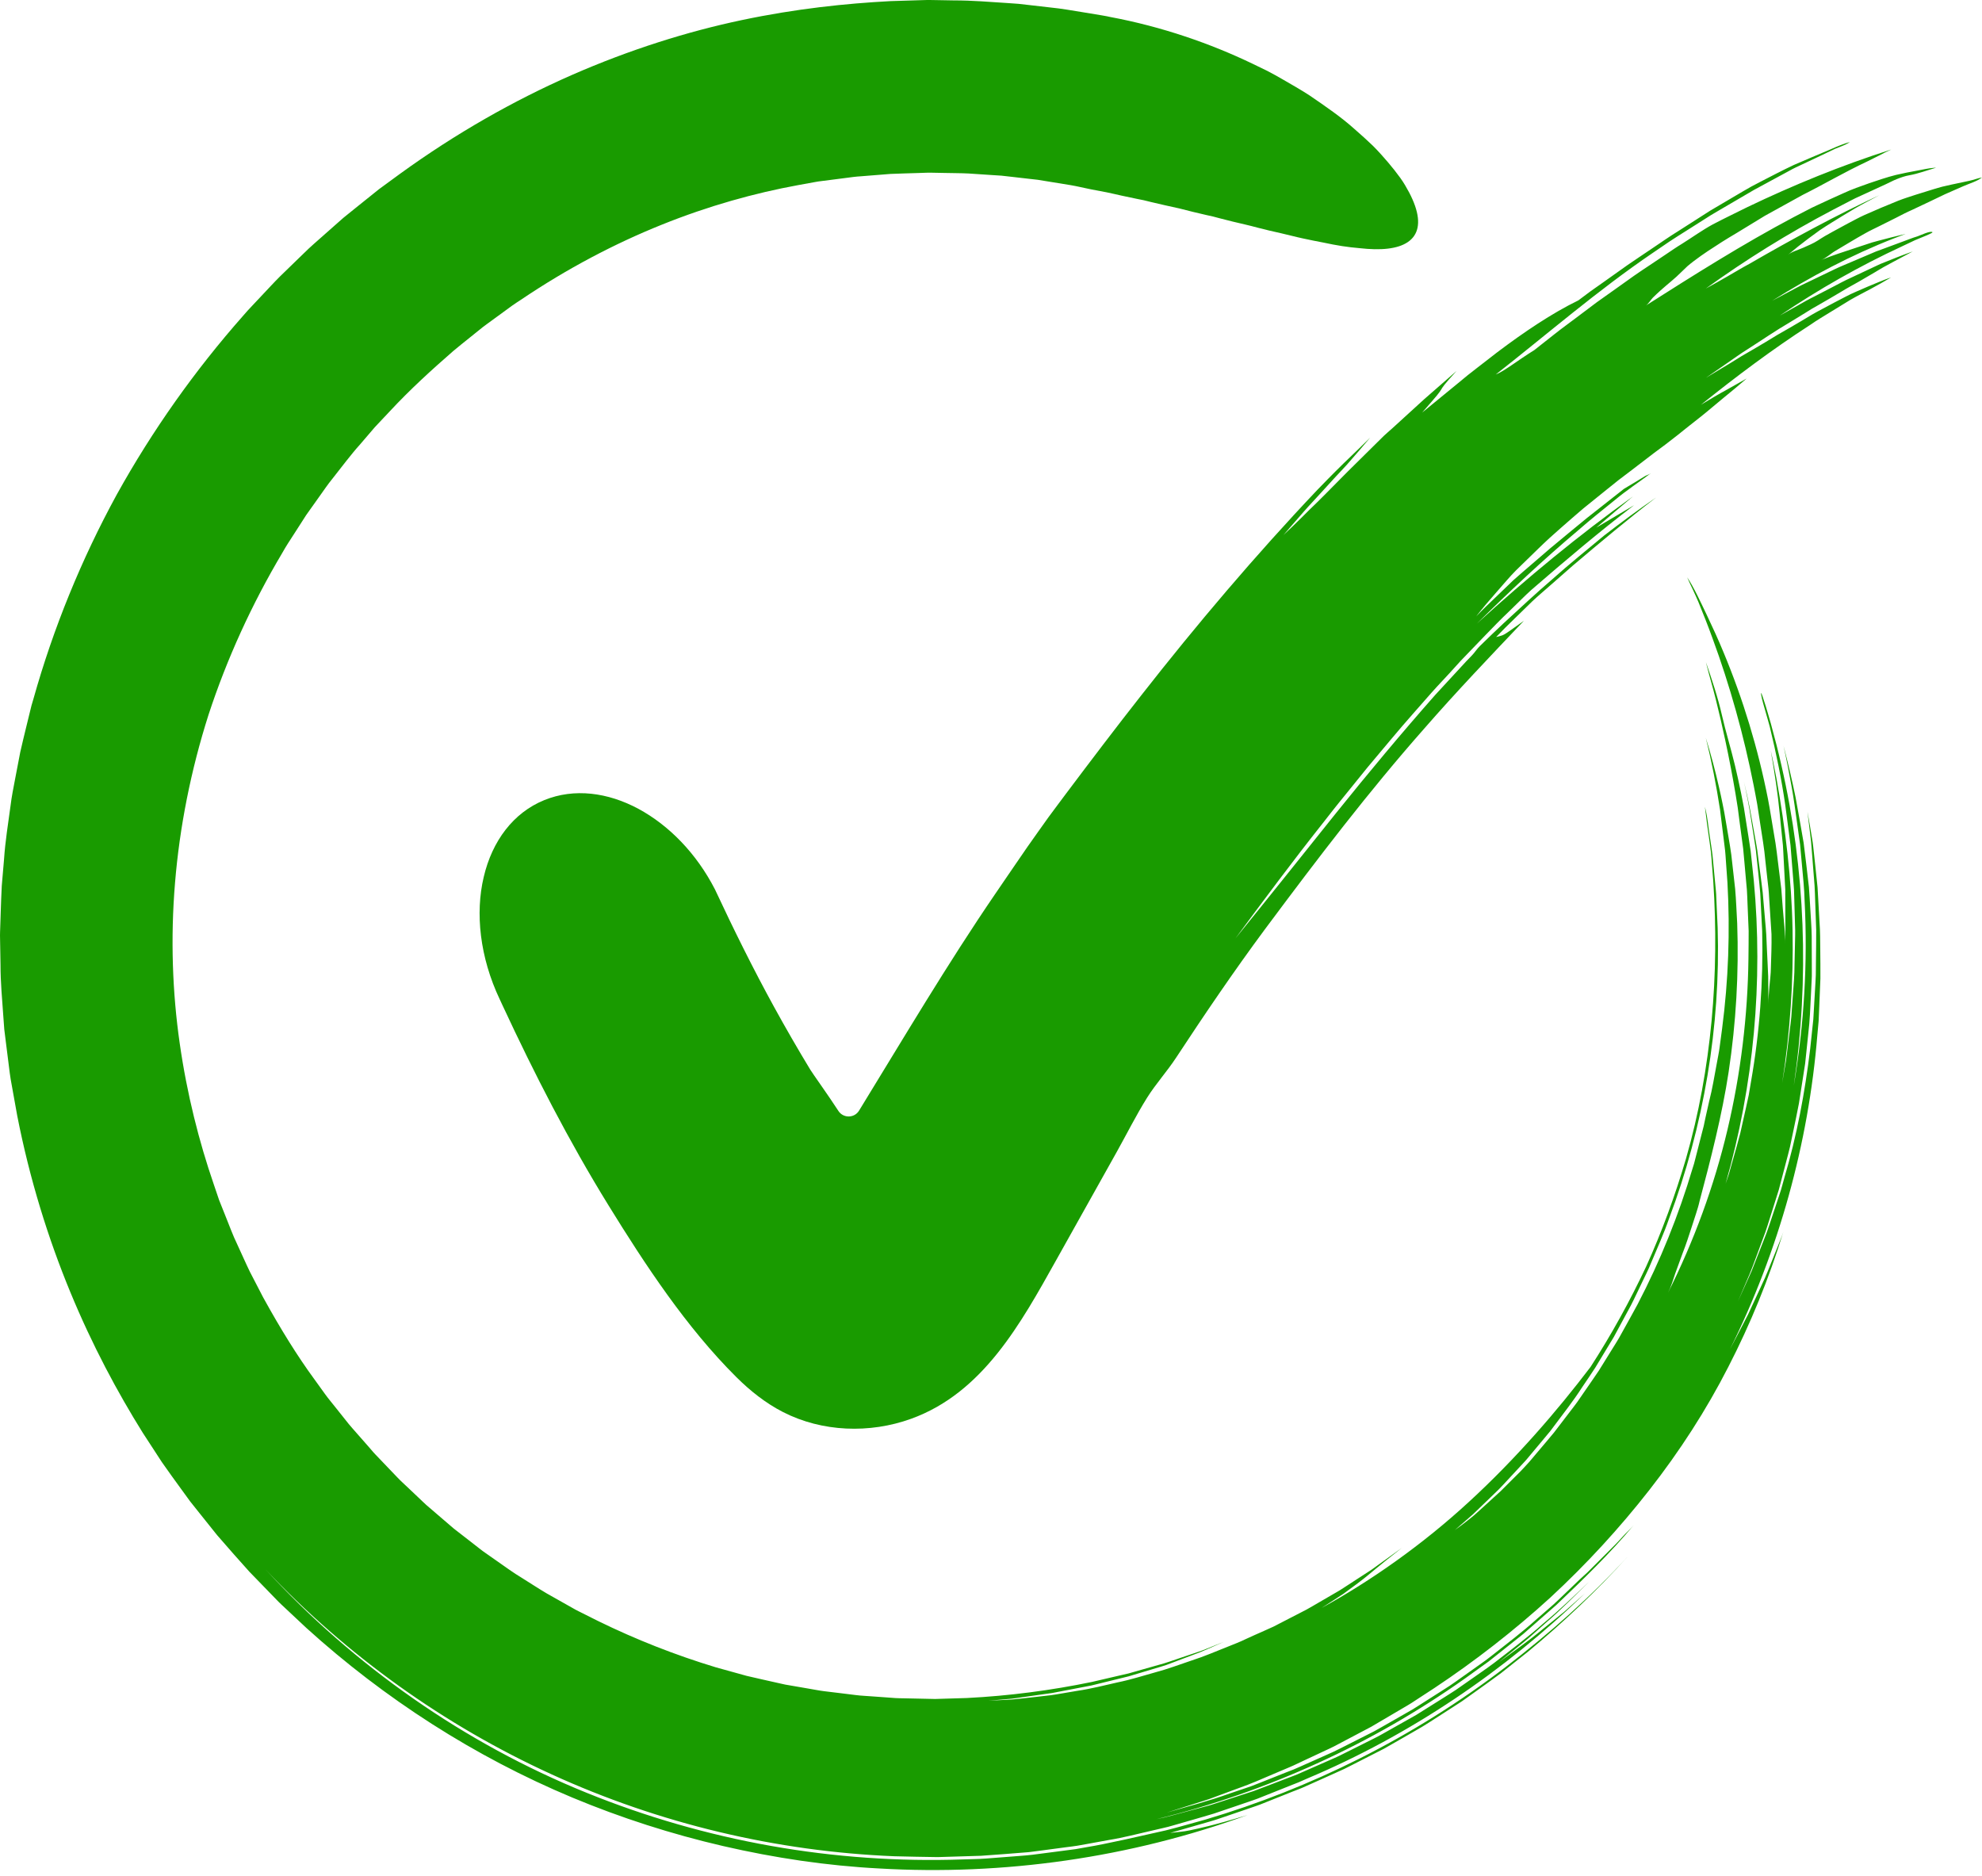
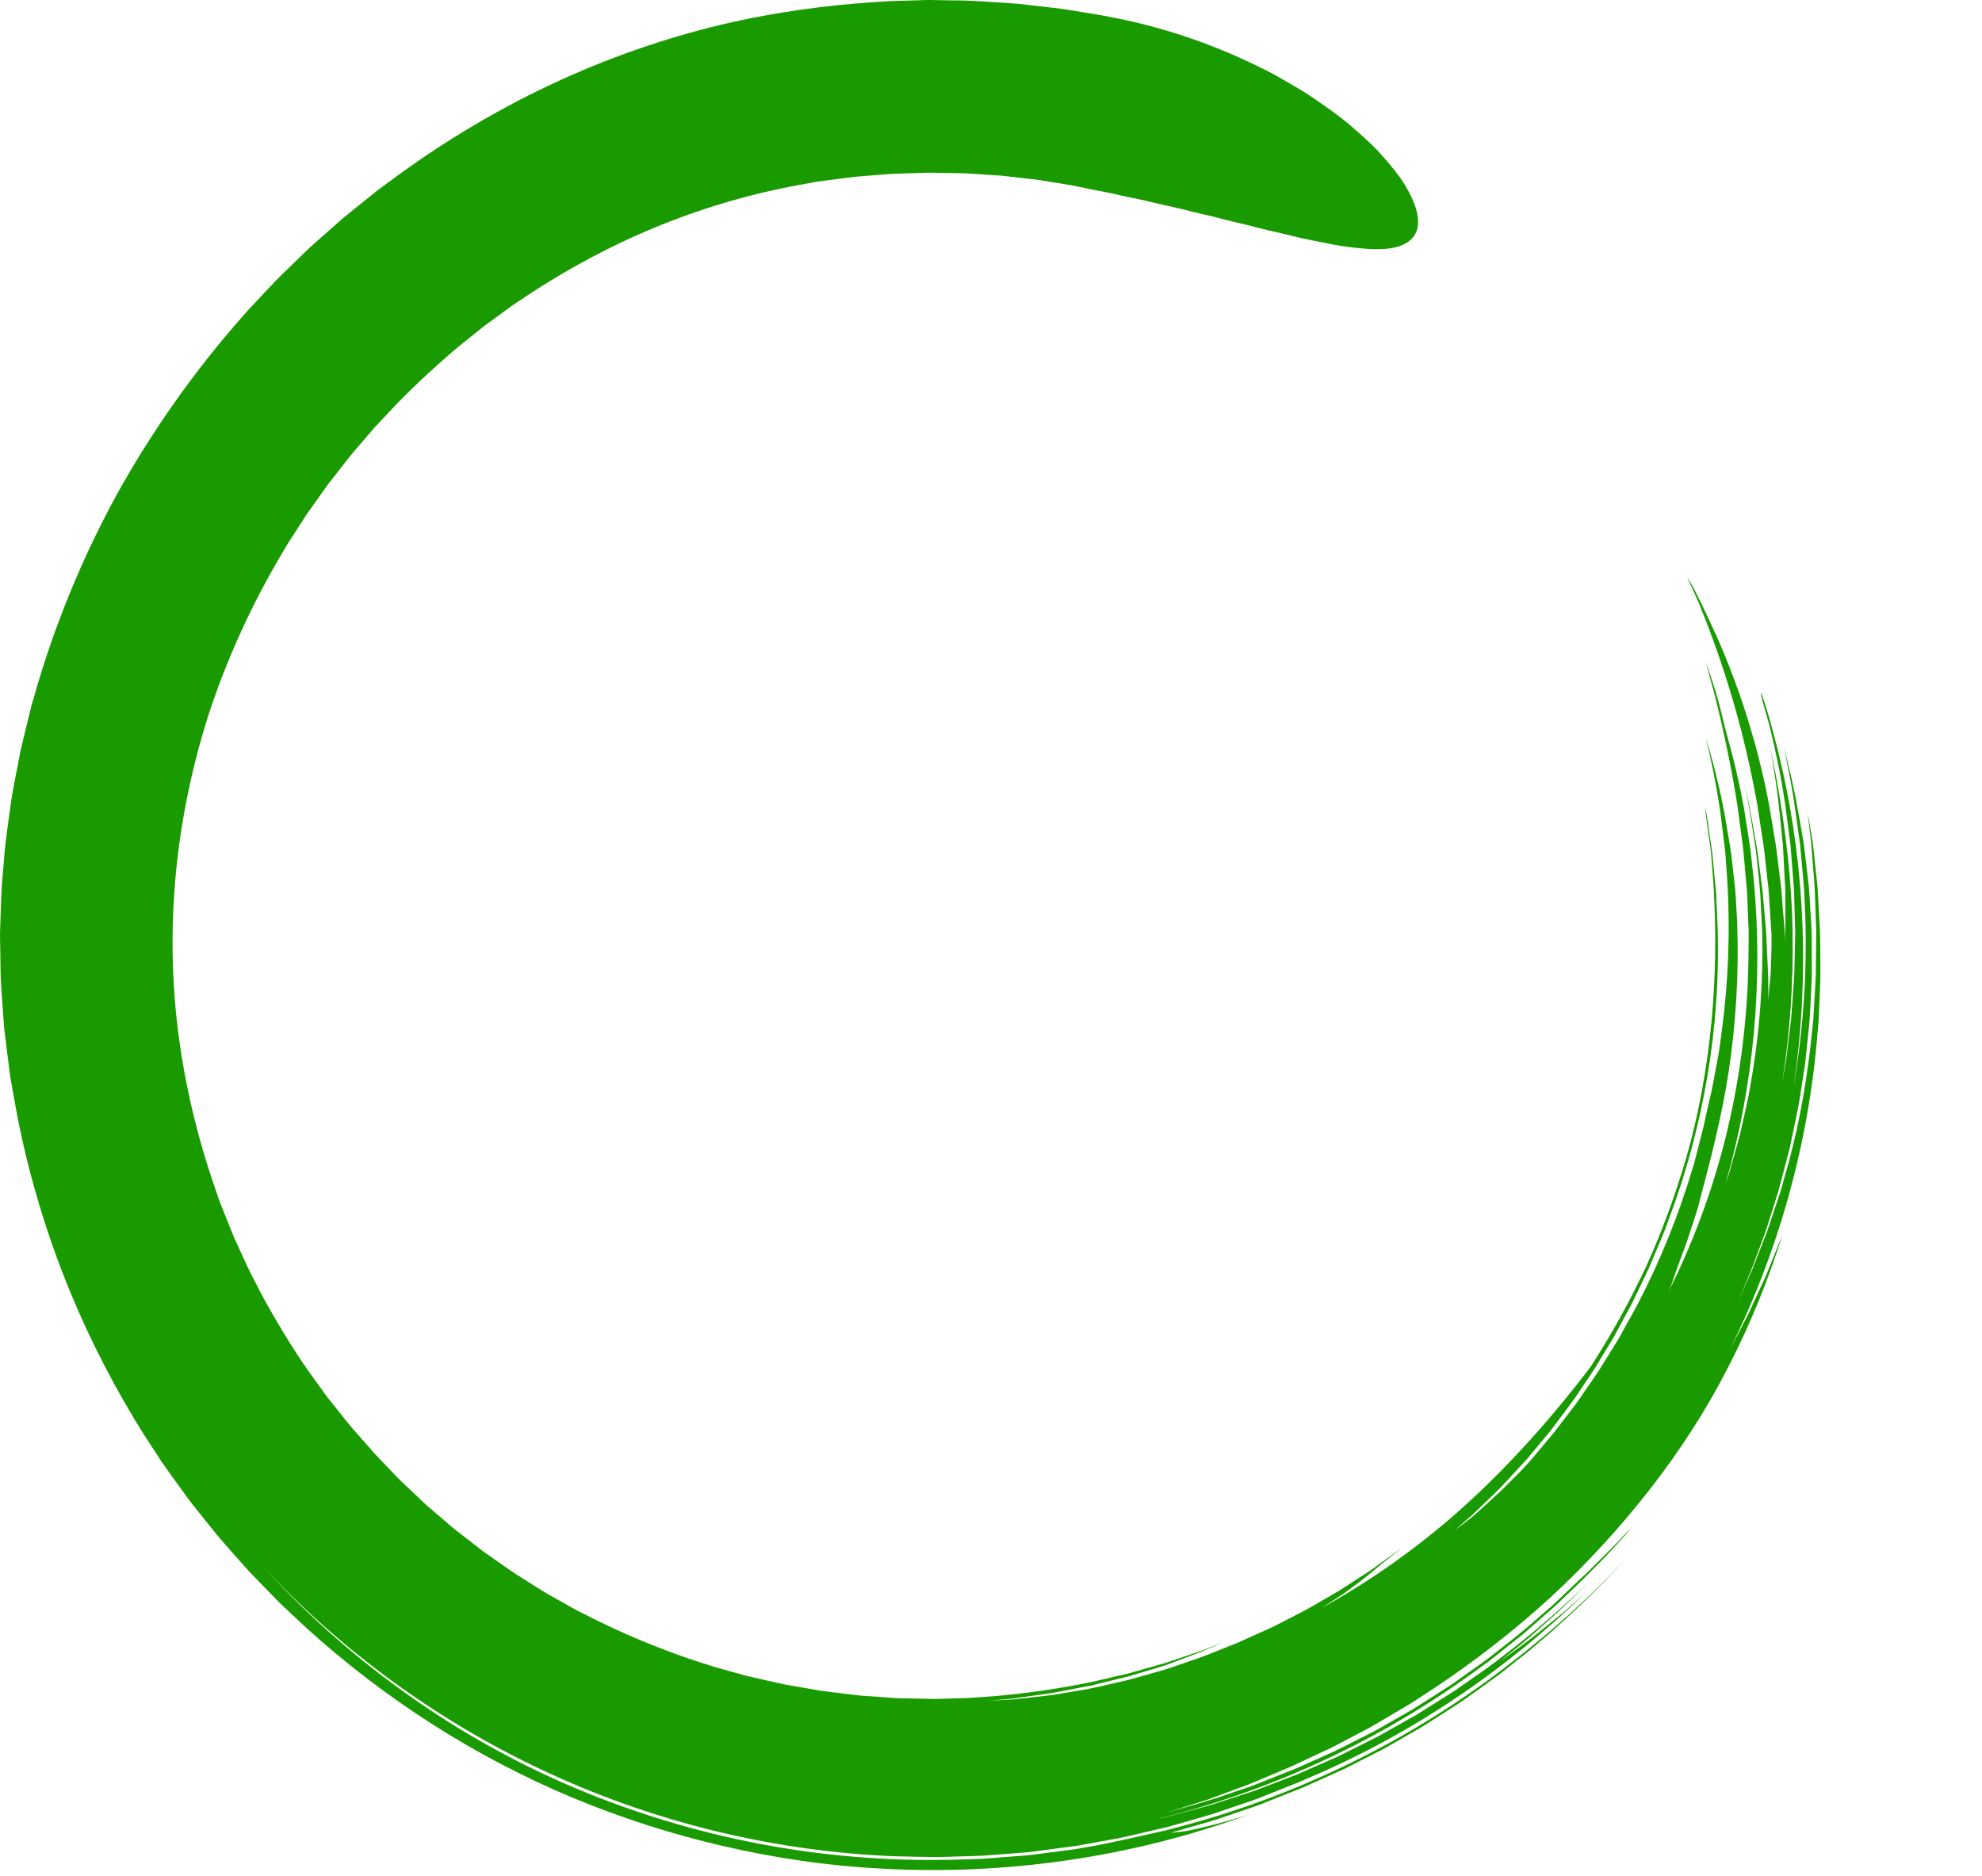
<svg xmlns="http://www.w3.org/2000/svg" height="501.6" preserveAspectRatio="xMidYMid meet" version="1.0" viewBox="-0.0 -0.0 530.0 501.6" width="530.0" zoomAndPan="magnify">
  <g fill="#199b00" id="change1_1">
    <path d="M 454.156 160.938 C 455.457 164.102 456.711 167.281 457.879 170.496 C 460.242 176.91 462.344 183.426 464.184 190.012 C 466.039 196.598 467.605 203.262 468.938 209.969 C 469.289 211.645 469.566 213.328 469.887 215.012 L 470.668 220.078 C 471.172 223.457 471.789 226.828 472.078 230.23 L 472.617 235.109 L 472.895 237.551 C 472.996 238.363 473.012 239.18 473.074 239.996 C 473.285 243.262 473.496 246.527 473.711 249.785 C 473.77 252.781 473.633 255.836 473.543 258.863 C 473.535 260.277 473.32 261.992 473.16 263.691 C 473.004 265.395 472.879 267.082 472.902 268.449 C 472.879 266.012 472.852 263.551 472.824 261.074 C 472.746 258.602 472.578 256.113 472.477 253.621 C 472.422 252.375 472.367 251.129 472.312 249.879 C 472.258 248.629 472.102 247.379 472.004 246.125 C 471.789 243.629 471.574 241.121 471.359 238.609 C 471.074 236.109 470.707 233.609 470.395 231.113 L 469.91 227.371 C 469.734 226.129 469.477 224.895 469.266 223.66 C 468.824 221.191 468.387 218.73 467.945 216.273 C 467.461 213.832 466.926 211.406 466.352 209.008 C 467.062 212.277 467.727 215.562 468.215 218.879 L 469.004 223.852 C 469.266 225.512 469.551 227.168 469.691 228.84 C 470.023 232.184 470.43 235.527 470.703 238.883 L 471.219 248.98 C 471.539 262.465 470.555 276.02 468.207 289.344 L 467.625 292.797 C 467.395 293.941 467.129 295.078 466.879 296.219 L 465.344 303.055 C 464.77 305.316 464.098 307.559 463.473 309.809 L 462.52 313.176 C 462.223 314.305 461.789 315.395 461.43 316.504 C 468.996 290.109 471.504 262.457 468.973 235.402 L 468.145 227.605 C 467.785 225.016 467.34 222.438 466.941 219.855 L 466.336 215.988 L 465.594 212.145 L 464.781 208.316 L 463.906 204.508 C 462.859 200.133 461.445 195.578 460.465 191.25 C 459.406 186.559 457.758 181.645 456.18 177.055 L 456.395 177.918 C 457.094 180.766 458.102 184.059 458.789 186.895 C 459.715 190.551 460.555 194.234 461.348 197.938 C 462.371 202.715 463.297 207.52 464.105 212.352 L 464.688 215.98 L 465.16 219.625 L 466.137 226.914 C 466.383 229.352 466.566 231.797 466.797 234.238 L 467.129 237.898 C 467.223 239.121 467.234 240.348 467.297 241.57 C 467.398 244.02 467.5 246.469 467.602 248.914 C 467.617 251.359 467.562 253.809 467.547 256.254 C 467.355 271.613 465.496 287.039 461.926 302.105 C 458.359 317.172 452.969 331.828 446.031 345.668 C 446.777 344.211 447.48 342.008 447.984 340.453 C 448.625 338.633 449.293 336.812 449.973 334.996 C 450.863 332.754 451.605 330.402 452.371 328.078 C 452.746 326.914 453.125 325.75 453.496 324.598 C 453.863 323.445 454.23 322.301 454.48 321.137 C 457.391 310.242 460.52 298.039 462.246 286.625 C 464.238 273.477 465 260.172 464.539 246.926 C 464.363 243.824 464.258 240.738 463.992 237.676 C 463.648 234.617 463.305 231.574 462.961 228.527 C 462.543 225.496 461.961 222.484 461.469 219.461 C 461.219 217.949 460.969 216.438 460.637 214.938 C 460.34 213.434 460.008 211.93 459.664 210.43 C 458.652 205.977 457.48 201.578 456.137 197.262 C 457.711 203.609 458.961 210.031 459.949 216.492 L 461.156 226.219 C 461.395 227.836 461.457 229.469 461.582 231.098 L 461.93 235.98 C 462.66 249.012 462.191 262.09 460.504 275.016 L 459.855 279.871 C 459.766 280.684 459.609 281.484 459.461 282.289 L 459.012 284.695 C 458.402 287.906 457.902 291.133 457.074 294.297 C 456.723 295.781 456.391 297.277 456.066 298.781 L 455.59 301.047 L 455.012 303.289 L 453.863 307.789 L 453.285 310.035 L 452.996 311.152 L 452.648 312.254 C 448.91 324.848 443.98 337.109 437.879 348.781 C 436.812 350.789 435.684 352.762 434.59 354.754 L 432.938 357.734 C 432.375 358.723 431.75 359.672 431.156 360.641 L 427.562 366.438 C 426.305 368.332 424.984 370.188 423.703 372.062 L 421.766 374.871 C 421.105 375.797 420.391 376.684 419.707 377.59 L 415.562 383.008 C 414.121 384.77 412.633 386.484 411.168 388.23 L 408.969 390.836 C 408.219 391.688 407.422 392.504 406.652 393.34 C 404.766 395.223 402.98 397.004 401.32 398.664 C 399.582 400.246 397.973 401.719 396.496 403.062 C 395.758 403.73 395.051 404.367 394.383 404.969 C 393.711 405.57 393.02 406.078 392.395 406.582 C 391.133 407.57 390.016 408.414 389.051 409.086 L 393.879 404.891 L 398.484 400.445 L 400.785 398.219 C 401.543 397.469 402.25 396.664 402.98 395.891 L 407.34 391.195 C 408.086 390.43 408.742 389.586 409.434 388.77 L 411.488 386.312 L 413.539 383.855 L 414.562 382.625 L 415.523 381.344 C 418.066 377.914 420.727 374.574 423.031 370.98 C 424.215 369.211 425.438 367.465 426.586 365.672 L 429.891 360.203 L 431.543 357.477 L 433.059 354.672 L 436.09 349.07 C 437.066 347.188 437.938 345.25 438.871 343.348 C 439.77 341.43 440.766 339.559 441.543 337.59 C 443.176 333.684 444.926 329.84 446.305 325.852 C 455.617 301.133 460.109 274.371 459.312 248.043 C 459.203 245.645 459.094 243.238 458.984 240.836 L 458.91 239.031 C 458.879 238.43 458.805 237.832 458.754 237.234 L 458.41 233.641 L 457.922 228.504 C 457.703 226.797 457.422 225.098 457.176 223.395 C 456.824 221.176 456.609 218.559 456.07 216.422 C 456.016 216.184 455.953 215.926 455.902 215.715 C 456.094 217.258 456.285 218.906 456.512 220.562 C 456.746 222.215 456.98 223.879 457.199 225.441 L 457.531 227.949 C 457.621 228.789 457.664 229.633 457.738 230.473 L 458.133 235.52 C 458.953 247.992 458.855 260.512 457.688 272.961 C 456.504 285.398 454.305 297.785 450.828 309.852 C 447.949 319.629 444.438 329.262 440.207 338.602 C 435.859 347.883 430.883 356.875 425.32 365.488 C 416.406 377.227 405.32 390.074 392.848 401.516 C 380.406 412.996 366.418 422.789 353.41 429.918 C 355.844 428.344 357.781 427.121 359.297 426.098 C 360.773 425.012 361.883 424.195 362.734 423.57 C 364.43 422.309 365.086 421.77 365.637 421.309 C 366.176 420.828 366.664 420.504 367.879 419.457 C 369.105 418.434 371.129 416.793 374.844 413.871 C 374.184 414.348 371.859 416.02 368.699 418.297 C 367.898 418.855 367.09 419.508 366.164 420.086 C 365.254 420.676 364.301 421.293 363.316 421.93 C 362.336 422.566 361.328 423.223 360.309 423.887 C 359.285 424.547 358.262 425.242 357.176 425.84 C 355.039 427.082 352.895 428.328 350.859 429.512 C 349.855 430.129 348.828 430.645 347.848 431.145 C 346.871 431.648 345.934 432.133 345.051 432.586 C 343.289 433.496 341.746 434.289 340.539 434.914 C 339.305 435.473 338.406 435.875 337.973 436.07 C 336.355 436.789 334.559 437.574 333.07 438.27 C 331.562 439.016 329.961 439.613 328.387 440.25 C 325.23 441.484 322.035 442.898 318.723 443.945 C 315.43 445.047 312.199 446.281 308.977 447.125 C 305.695 448.039 302.324 449.121 298.824 449.832 C 295.348 450.613 291.754 451.547 288.055 452.086 C 286.211 452.398 284.336 452.719 282.434 453.039 C 281.48 453.227 280.512 453.309 279.535 453.422 C 278.559 453.531 277.574 453.645 276.586 453.758 C 274.602 453.969 272.59 454.223 270.543 454.406 C 268.492 454.516 266.41 454.621 264.297 454.73 C 265.746 454.605 267.156 454.48 268.523 454.359 C 269.211 454.301 269.883 454.238 270.547 454.184 C 271.211 454.121 271.859 454.004 272.5 453.918 C 275.062 453.555 277.465 453.211 279.711 452.891 C 280.27 452.812 280.824 452.734 281.375 452.66 C 281.922 452.555 282.461 452.449 282.992 452.348 C 284.055 452.145 285.094 451.945 286.109 451.754 C 288.137 451.363 290.059 450.996 291.871 450.648 C 295.457 449.77 298.719 448.969 301.812 448.207 C 304.859 447.297 307.742 446.434 310.621 445.57 C 311.051 445.438 311.465 445.305 311.867 445.176 C 312.262 445.027 312.645 444.883 313.02 444.742 C 313.766 444.461 314.477 444.191 315.156 443.934 C 316.52 443.418 317.777 442.945 319.035 442.469 C 321.57 441.586 323.992 440.398 327.27 438.977 C 326.566 439.258 325.594 439.648 324.414 440.121 C 323.824 440.359 323.188 440.613 322.504 440.887 C 321.82 441.168 321.094 441.449 320.312 441.699 C 318.762 442.223 317.074 442.793 315.316 443.387 C 313.555 443.969 311.75 444.656 309.879 445.133 C 308.023 445.656 306.172 446.184 304.387 446.688 C 303.496 446.941 302.621 447.191 301.773 447.434 C 300.918 447.633 300.086 447.82 299.289 448.004 C 296.109 448.746 293.504 449.352 292.051 449.691 C 281.047 451.973 269.82 453.434 258.535 454.004 C 255.711 454.09 252.887 454.172 250.059 454.262 L 241.578 454.078 C 240.871 454.055 240.16 454.074 239.457 454.02 L 237.34 453.863 L 233.105 453.559 C 231.695 453.438 230.277 453.406 228.875 453.219 L 224.66 452.699 L 220.445 452.188 C 219.039 452.023 217.652 451.723 216.254 451.496 L 212.066 450.773 L 209.977 450.414 C 209.281 450.277 208.594 450.105 207.902 449.953 C 205.141 449.316 202.371 448.734 199.617 448.07 L 191.434 445.801 C 180.598 442.523 170.039 438.367 159.91 433.406 L 156.43 431.66 C 155.273 431.07 154.094 430.531 152.977 429.863 C 150.711 428.586 148.449 427.309 146.18 426.027 C 143.941 424.707 141.77 423.262 139.559 421.891 C 137.32 420.551 135.219 419.008 133.086 417.516 L 129.883 415.273 C 128.801 414.551 127.816 413.695 126.773 412.914 L 123.691 410.52 L 122.152 409.324 L 121.383 408.73 L 120.641 408.094 C 118.672 406.398 116.699 404.711 114.73 403.02 C 113.723 402.203 112.828 401.262 111.875 400.387 L 109.059 397.719 C 108.156 396.848 107.203 396.02 106.34 395.105 L 103.73 392.379 C 102.863 391.469 101.992 390.562 101.129 389.656 C 100.699 389.199 100.25 388.762 99.836 388.289 L 98.613 386.867 C 98.41 386.637 96.906 384.926 94.273 381.93 C 93.594 381.195 92.918 380.32 92.168 379.375 C 91.414 378.43 90.598 377.402 89.719 376.301 C 88.852 375.188 87.859 374.043 86.918 372.738 C 85.98 371.438 84.984 370.059 83.938 368.602 C 79.695 362.816 75.094 355.484 70.348 346.848 C 69.215 344.656 68.043 342.402 66.844 340.082 C 65.699 337.73 64.633 335.266 63.469 332.77 C 62.258 330.293 61.312 327.629 60.223 324.953 C 59.688 323.613 59.145 322.258 58.598 320.887 C 58.125 319.488 57.645 318.074 57.16 316.648 C 53.234 305.266 49.996 292.547 48.051 278.922 C 46.109 265.387 45.57 250.926 46.801 236.078 C 48.02 221.238 51 206.031 55.77 191.082 C 60.656 176.172 67.32 161.555 75.492 147.82 C 76.457 146.066 77.578 144.41 78.656 142.73 L 81.895 137.688 L 85.363 132.809 C 86.531 131.191 87.629 129.527 88.895 127.988 C 91.375 124.871 93.723 121.664 96.375 118.719 C 97.664 117.215 98.953 115.711 100.234 114.215 C 101.59 112.777 102.938 111.344 104.285 109.914 C 109.641 104.152 115.41 98.902 121.203 93.852 C 122.664 92.602 124.188 91.438 125.664 90.23 L 127.891 88.441 C 128.633 87.848 129.355 87.23 130.137 86.691 C 131.664 85.578 133.191 84.465 134.707 83.359 C 135.465 82.805 136.223 82.254 136.977 81.699 C 137.734 81.148 138.531 80.664 139.305 80.145 C 151.645 71.812 164.41 65.121 176.973 60.074 C 189.535 55.016 201.879 51.605 213.422 49.496 C 214.863 49.234 216.293 48.973 217.707 48.715 C 218.406 48.57 219.121 48.477 219.84 48.391 C 220.551 48.301 221.262 48.211 221.965 48.121 C 223.375 47.938 224.77 47.762 226.145 47.582 C 227.523 47.398 228.879 47.207 230.23 47.133 C 232.926 46.918 235.555 46.711 238.105 46.504 C 240.664 46.383 243.148 46.348 245.555 46.258 C 246.758 46.234 247.941 46.145 249.105 46.176 C 250.27 46.195 251.414 46.219 252.539 46.242 C 254.785 46.301 256.957 46.277 259.035 46.391 C 261.109 46.527 263.102 46.66 265.008 46.789 C 265.961 46.848 266.891 46.91 267.797 46.969 C 268.699 47.055 269.578 47.172 270.438 47.266 C 272.152 47.461 273.773 47.648 275.301 47.824 C 276.066 47.91 276.805 47.992 277.52 48.074 C 278.23 48.188 278.918 48.301 279.578 48.41 C 282.227 48.84 284.477 49.207 286.301 49.504 C 288.121 49.816 289.496 50.168 290.434 50.348 C 291.367 50.547 291.852 50.648 291.852 50.648 C 293.219 50.906 294.582 51.164 295.934 51.422 C 297.281 51.688 298.605 52.027 299.934 52.309 C 301.262 52.59 302.582 52.867 303.891 53.145 C 304.547 53.277 305.199 53.41 305.852 53.539 C 306.496 53.699 307.137 53.855 307.777 54.012 C 310.332 54.637 312.871 55.18 315.359 55.73 C 317.812 56.371 320.238 56.961 322.629 57.504 C 323.23 57.637 323.824 57.77 324.414 57.902 C 325 58.059 325.578 58.211 326.152 58.363 C 327.312 58.66 328.461 58.949 329.59 59.234 C 331.859 59.789 334.105 60.262 336.227 60.855 C 338.367 61.41 340.465 61.906 342.512 62.352 C 344.555 62.809 346.477 63.344 348.383 63.746 C 350.273 64.18 352.137 64.504 353.887 64.859 C 355.621 65.234 357.297 65.551 358.902 65.801 C 360.512 66.047 362.051 66.23 363.512 66.348 C 364.949 66.5 366.289 66.613 367.562 66.633 C 372.633 66.73 376.367 65.641 378.129 63.09 C 379.938 60.465 379.461 56.52 376.836 51.496 C 376.168 50.254 375.406 48.887 374.449 47.566 C 373.492 46.242 372.406 44.859 371.188 43.426 C 369.969 42 368.637 40.488 367.145 38.996 C 365.633 37.543 363.992 36.051 362.23 34.527 C 358.754 31.387 354.582 28.52 350.059 25.434 C 347.766 23.953 345.316 22.559 342.789 21.105 C 341.52 20.395 340.242 19.637 338.906 18.965 C 337.559 18.312 336.195 17.652 334.812 16.98 C 323.73 11.676 310.824 7.141 296.812 4.527 L 296.59 4.48 C 296.41 4.402 293.852 3.961 289.203 3.211 C 286.875 2.852 284.043 2.305 280.684 1.977 C 279.008 1.785 277.211 1.578 275.297 1.359 C 274.336 1.25 273.352 1.141 272.336 1.023 C 271.316 0.93 270.266 0.879 269.191 0.801 C 264.883 0.531 260.121 0.105 254.934 0.109 C 253.637 0.086 252.312 0.062 250.965 0.039 C 249.617 0.031 248.242 -0.039 246.844 0.031 C 244.051 0.117 241.156 0.207 238.164 0.297 C 226.199 0.93 212.867 2.309 198.289 5.387 C 183.781 8.449 168.398 13.27 152.898 20.059 C 137.406 26.859 121.836 35.691 106.945 46.488 C 105.09 47.844 103.227 49.211 101.355 50.578 C 99.551 52.023 97.734 53.48 95.914 54.941 C 95.004 55.672 94.094 56.406 93.184 57.141 L 91.816 58.246 L 90.496 59.41 C 88.734 60.969 86.969 62.527 85.195 64.094 C 84.316 64.887 83.41 65.652 82.551 66.465 L 79.988 68.941 C 78.281 70.598 76.57 72.262 74.855 73.926 C 73.16 75.613 71.555 77.395 69.895 79.133 L 67.422 81.766 C 66.598 82.641 65.77 83.516 64.996 84.445 C 52.207 98.914 40.77 115.02 31.207 132.262 C 21.754 149.57 14.227 168.012 8.938 186.879 L 8.418 188.641 L 7.98 190.422 L 7.109 193.984 C 6.543 196.363 5.938 198.727 5.414 201.102 C 4.953 203.492 4.496 205.883 4.043 208.262 C 3.59 210.645 3.109 213.016 2.82 215.418 C 2.176 220.203 1.398 224.949 1.082 229.723 C 0.875 232.105 0.672 234.477 0.473 236.844 C 0.332 239.215 0.285 241.582 0.191 243.941 C 0.152 245.121 0.113 246.297 0.074 247.473 C 0.047 248.645 -0.031 249.816 0.016 250.988 C 0.055 253.332 0.098 255.664 0.137 257.988 C 0.129 262.637 0.582 267.23 0.891 271.781 C 0.973 272.922 1.055 274.059 1.141 275.188 C 1.281 276.316 1.418 277.441 1.559 278.562 C 1.84 280.805 2.121 283.035 2.402 285.254 C 2.555 286.355 2.66 287.477 2.855 288.562 C 3.051 289.648 3.242 290.73 3.438 291.812 C 3.824 293.977 4.211 296.121 4.598 298.258 C 7.93 315.305 12.895 331.176 18.773 345.406 C 24.645 359.648 31.414 372.254 38.195 383.117 C 39.945 385.801 41.645 388.41 43.289 390.938 C 45.004 393.422 46.746 395.77 48.395 398.062 C 49.223 399.203 50.039 400.324 50.84 401.426 C 51.688 402.488 52.52 403.535 53.336 404.559 C 54.973 406.605 56.543 408.566 58.047 410.445 C 61.199 414.074 64.086 417.367 66.707 420.258 C 69.426 423.062 71.812 425.523 73.848 427.621 C 74.848 428.688 75.859 429.559 76.723 430.395 C 77.598 431.215 78.379 431.945 79.059 432.586 C 80.422 433.859 81.383 434.762 81.922 435.266 C 102.762 454.156 126.898 469.699 153.023 480.613 C 166.086 486.062 179.605 490.402 193.363 493.586 C 207.121 496.762 221.121 498.855 235.152 499.582 C 268.371 501.512 302.18 496.73 333.59 485.293 C 324.062 488.215 320.262 488.918 318.215 489.371 C 316.16 489.789 315.789 489.723 312.902 490.078 C 315.809 489.242 318.664 488.422 321.48 487.613 C 322.883 487.191 324.297 486.84 325.664 486.363 C 327.035 485.898 328.395 485.434 329.75 484.973 C 331.105 484.512 332.449 484.051 333.789 483.594 C 335.121 483.117 336.473 482.715 337.766 482.168 C 340.371 481.129 342.953 480.098 345.523 479.07 C 346.578 478.641 347.809 478.23 349.066 477.637 C 350.336 477.07 351.691 476.465 353.094 475.84 C 354.492 475.211 355.938 474.559 357.379 473.91 C 358.098 473.586 358.824 473.273 359.531 472.934 C 360.23 472.582 360.922 472.23 361.602 471.887 C 364.398 470.461 367.215 469.023 370.031 467.59 C 372.785 466.039 375.523 464.445 378.258 462.875 C 380.949 461.391 383.492 459.652 386.094 458.004 L 389.977 455.496 L 390.945 454.867 L 391.887 454.199 L 393.77 452.855 C 396.27 451.051 398.805 449.285 401.277 447.434 L 408.539 441.672 C 418.059 433.781 427.086 425.27 435.352 416.082 C 425.344 427.004 414.312 436.754 402.613 445.715 C 390.352 455.098 377.219 463.32 363.441 470.246 C 350.258 476.871 336.488 482.312 322.371 486.496 C 318.824 487.469 315.289 488.508 311.727 489.398 L 300.965 491.812 C 298.238 492.355 295.691 492.961 292.93 493.469 L 287.617 494.41 L 282.27 495.109 C 280.23 495.375 278.18 495.641 276.121 495.906 C 274.062 496.156 271.977 496.258 269.898 496.441 C 267.816 496.602 265.734 496.762 263.656 496.922 C 261.578 497.082 259.492 497.074 257.422 497.16 C 240.387 497.75 223.133 496.559 206.191 493.551 C 189.246 490.551 172.617 485.742 156.789 479.312 C 124.211 466.109 94.691 445.406 70.973 419.582 C 92.613 442.578 118.781 461.312 147.535 474.426 C 176.277 487.57 207.605 495.043 239.141 496.312 C 243.004 496.387 246.867 496.512 250.727 496.539 L 262.305 496.188 C 266.914 495.879 270.367 495.59 273.824 495.316 C 274.258 495.281 274.688 495.246 275.121 495.211 C 275.555 495.156 275.988 495.102 276.426 495.043 C 277.305 494.93 278.199 494.812 279.129 494.691 C 280.988 494.441 282.992 494.176 285.281 493.871 C 286.234 493.742 287.191 493.648 288.141 493.484 L 290.977 492.977 L 296.652 491.941 C 300.453 491.332 304.18 490.328 307.93 489.484 C 309.055 489.223 310.039 488.992 310.953 488.781 C 311.867 488.574 312.711 488.371 313.539 488.117 C 315.203 487.641 316.871 487.16 319.094 486.52 C 321.312 485.871 322.426 485.566 324.641 484.891 C 326.711 484.188 327.742 483.84 329.816 483.137 C 331.5 482.562 333.227 481.973 334.961 481.379 C 335.836 481.094 336.688 480.758 337.535 480.41 C 338.387 480.07 339.23 479.734 340.07 479.398 C 341.75 478.73 343.398 478.07 344.984 477.438 C 345.777 477.125 346.555 476.816 347.312 476.52 C 348.059 476.188 348.781 475.871 349.48 475.562 C 377.031 463.969 402.301 446.883 423.812 426.035 L 418.293 430.93 C 416.398 432.5 414.473 434.027 412.562 435.574 C 408.801 438.727 404.762 441.527 400.816 444.426 L 407.145 439.32 C 408.219 438.484 409.227 437.586 410.238 436.68 L 413.277 433.98 C 417.402 430.457 421.188 426.57 425.07 422.793 C 420.988 426.633 416.984 430.539 412.66 434.098 C 408.48 437.816 403.992 441.164 399.582 444.59 C 397.352 446.27 395.023 447.824 392.746 449.438 L 389.312 451.836 C 388.152 452.609 386.961 453.336 385.781 454.09 L 378.691 458.535 L 371.398 462.645 C 370.176 463.312 368.988 464.043 367.734 464.656 L 363.996 466.531 L 360.258 468.398 C 359.008 469.012 357.777 469.668 356.492 470.207 L 348.844 473.566 L 346.934 474.406 C 346.293 474.68 345.637 474.91 344.988 475.164 L 341.09 476.652 L 337.191 478.137 L 335.238 478.875 L 333.258 479.52 L 325.328 482.098 C 324.664 482.305 324.012 482.535 323.344 482.723 L 321.332 483.266 L 317.312 484.355 C 314.629 485.055 311.973 485.863 309.246 486.395 C 338.703 479.172 366.855 466.383 391.684 448.828 L 398.07 444.234 L 404.23 439.344 L 407.309 436.891 L 410.27 434.301 L 416.188 429.109 C 423.398 422.246 430.516 415.371 436.875 407.77 C 435.992 408.797 434.832 409.852 433.895 410.879 C 432.727 412.211 431.457 413.457 430.207 414.715 L 426.379 418.535 L 424.465 420.441 C 423.812 421.062 423.133 421.656 422.469 422.266 L 416.812 427.688 C 415.887 428.605 414.891 429.453 413.906 430.312 L 410.949 432.883 C 407.07 436.387 402.891 439.535 398.793 442.77 C 397.781 443.594 396.711 444.34 395.645 445.094 L 392.453 447.359 C 390.312 448.848 388.238 450.43 386.012 451.789 C 383.816 453.188 381.621 454.59 379.43 455.984 C 378.879 456.332 378.34 456.691 377.781 457.023 L 376.09 457.992 L 372.711 459.926 C 371.555 460.582 370.395 461.246 369.227 461.91 C 368.641 462.238 368.059 462.586 367.465 462.898 L 365.656 463.816 C 363.238 465.039 360.809 466.27 358.379 467.496 C 357.246 468.094 356.062 468.617 354.875 469.141 C 353.688 469.672 352.496 470.203 351.297 470.738 C 350.098 471.27 348.895 471.805 347.684 472.344 C 347.074 472.605 346.477 472.883 345.859 473.137 L 344 473.855 C 341.547 474.832 339.074 475.812 336.562 476.812 C 335.938 477.059 335.305 477.305 334.672 477.551 C 334.027 477.77 333.379 477.992 332.73 478.215 C 331.434 478.652 330.121 479.102 328.797 479.547 C 323.535 481.457 317.902 482.93 311.977 484.641 C 315.328 483.574 318.684 482.508 321.965 481.465 L 323.191 481.07 C 323.59 480.922 323.988 480.773 324.391 480.629 C 325.188 480.332 325.977 480.039 326.758 479.75 C 328.324 479.172 329.859 478.605 331.359 478.051 C 334.426 476.992 337.449 475.625 340.406 474.375 C 341.887 473.75 343.344 473.133 344.758 472.531 C 346.176 471.949 347.5 471.254 348.797 470.668 C 350.297 469.969 351.801 469.266 353.309 468.559 C 354.809 467.84 356.344 467.184 357.801 466.371 C 360.754 464.812 363.711 463.254 366.664 461.695 C 369.539 460.004 372.414 458.312 375.273 456.633 C 375.984 456.207 376.711 455.805 377.406 455.359 L 379.477 454.004 C 380.855 453.105 382.23 452.207 383.602 451.312 C 394.445 444.102 404.867 436.004 414.57 427.148 C 424.215 418.23 433.098 408.551 441.039 398.395 C 449.207 387.941 456.266 377.016 462.156 365.488 C 468.078 353.984 473 341.973 476.895 329.32 C 476.504 330.535 476 331.691 475.543 332.855 C 475.074 334.016 474.609 335.172 474.141 336.34 C 473.184 338.664 472.305 341.066 471.117 343.52 C 469.977 345.984 468.77 348.598 467.438 351.473 C 466.008 354.289 464.391 357.336 462.609 360.742 C 475.676 334.426 483.598 305.73 485.969 276.785 L 486.312 273.012 L 486.477 269.223 L 486.785 261.652 C 486.816 259.129 486.762 256.605 486.75 254.086 C 486.723 251.562 486.742 249.043 486.547 246.531 C 486.406 244.07 486.27 241.594 486.129 239.109 L 486.023 237.246 L 485.832 235.387 L 485.441 231.668 C 485.309 230.434 485.176 229.195 485.043 227.961 C 484.895 226.73 484.805 225.496 484.574 224.281 C 484.176 221.844 483.762 219.426 483.328 217.043 L 484.281 224.922 C 484.523 227.559 484.691 230.199 484.91 232.84 L 485.227 236.797 C 485.324 238.117 485.328 239.445 485.387 240.77 L 485.664 248.711 C 485.688 251.359 485.617 254.012 485.602 256.66 L 485.562 260.637 C 485.527 261.961 485.418 263.281 485.352 264.605 L 484.891 272.543 C 484.609 275.18 484.332 277.812 484.055 280.445 C 482.648 292.121 480.484 303.711 477.133 314.965 C 476.723 316.371 476.395 317.805 475.906 319.191 L 474.52 323.367 C 473.57 326.145 472.727 328.961 471.602 331.676 C 470.523 334.406 469.449 337.145 468.375 339.879 C 467.168 342.559 465.961 345.238 464.75 347.922 L 467.863 340.629 C 468.879 338.184 469.734 335.68 470.672 333.207 L 472.051 329.488 C 472.496 328.242 472.859 326.973 473.27 325.715 L 475.652 318.152 L 477.664 310.492 C 477.992 309.215 478.348 307.945 478.648 306.664 L 479.461 302.793 C 479.984 300.211 480.566 297.645 481.039 295.059 C 481.445 292.461 481.852 289.863 482.258 287.27 C 482.406 286.293 482.559 285.328 482.703 284.383 C 482.805 283.43 482.906 282.492 483.004 281.566 C 483.195 279.723 483.383 277.941 483.559 276.215 C 483.98 272.766 484.07 269.52 484.234 266.473 C 484.309 264.953 484.383 263.48 484.449 262.051 C 484.496 261.336 484.508 260.633 484.496 259.938 C 484.496 259.242 484.496 258.559 484.492 257.887 C 484.48 255.195 484.473 252.664 484.461 250.262 C 484.422 247.871 484.227 245.609 484.117 243.438 C 483.98 241.262 483.871 239.176 483.711 237.148 C 483.242 233.098 482.809 229.258 482.305 225.344 C 481.629 221.484 480.949 217.473 480.148 213.18 C 479.277 208.898 478.219 204.352 476.93 199.414 C 477.703 202.922 478.391 206.504 479.039 210.07 C 479.703 213.637 480.148 217.211 480.641 220.676 C 480.883 222.414 481.121 224.137 481.359 225.844 C 481.516 227.559 481.672 229.258 481.824 230.941 C 482.113 234.305 482.496 237.602 482.562 240.852 C 483.414 257.324 482.434 273.945 479.664 290.289 C 483.875 261.73 482.758 232.535 476.379 204.699 C 475.535 200.938 474.562 197.207 473.547 193.496 C 473.395 192.988 472.805 190.863 472.203 188.902 C 471.586 186.949 471.004 185.156 470.941 185.285 C 470.812 185.629 471.32 187.562 471.914 189.578 C 472.469 191.605 473.121 193.711 473.266 194.383 C 474.949 201.312 476.398 208.309 477.41 215.371 L 478.793 225.984 L 479.641 236.656 C 479.73 237.543 479.746 238.438 479.77 239.328 L 479.848 242.004 L 480 247.355 C 480.09 249.137 480.016 250.922 479.98 252.703 L 479.863 258.059 C 479.863 260.699 479.613 263.332 479.438 265.969 L 479.148 269.918 L 479.008 271.895 C 478.961 272.555 478.855 273.207 478.785 273.863 L 477.824 281.73 C 477.738 282.383 477.672 283.039 477.574 283.691 L 477.234 285.645 L 476.562 289.551 C 478.699 276.023 479.602 262.344 479.344 248.699 C 479.09 235.051 477.438 221.484 475.027 208.086 C 474.801 206.852 474.559 205.621 474.297 204.391 C 474.043 203.16 473.801 201.93 473.516 200.707 C 474.59 206.895 475.414 212.383 475.883 217.344 C 476.133 219.816 476.371 222.152 476.594 224.363 C 476.652 224.918 476.707 225.465 476.762 226 C 476.812 226.539 476.824 227.074 476.855 227.598 C 476.91 228.648 476.965 229.672 477.016 230.672 C 477.121 232.676 477.223 234.594 477.32 236.461 C 477.344 236.926 477.367 237.391 477.395 237.848 C 477.395 238.309 477.395 238.77 477.395 239.223 C 477.398 240.137 477.402 241.035 477.406 241.934 C 477.387 245.516 477.527 249.004 477.273 252.652 C 477.496 249.605 476.934 245.809 476.723 242.789 L 476.332 237.66 L 475.695 232.559 C 475.289 229.395 474.98 226.219 474.383 223.062 C 473.828 219.902 473.371 216.727 472.758 213.574 C 470.098 200.094 466.113 186.965 460.91 174.477 C 459.52 171.086 457.992 167.758 456.426 164.465 C 454.926 161.324 452.938 156.984 451.164 154.363 C 451.613 155.422 452.133 156.516 452.664 157.617 C 453.184 158.723 453.691 159.844 454.156 160.938" fill="inherit" />
-     <path d="M 526.637 48.336 C 525.023 48.664 523.41 49.004 521.801 49.363 L 519.387 49.914 C 518.586 50.117 517.805 50.367 517.012 50.598 C 515.438 51.07 513.863 51.559 512.297 52.062 C 510.734 52.586 509.152 53.051 507.625 53.66 C 506.098 54.27 504.578 54.895 503.066 55.535 C 501.555 56.176 500.051 56.828 498.555 57.496 C 497.062 58.176 495.629 58.973 494.18 59.723 C 492.793 60.457 491.422 61.203 490.059 61.961 L 488.02 63.102 C 487.348 63.492 486.695 63.93 486.035 64.344 C 484.836 65.117 483.492 65.648 482.188 66.238 C 480.973 66.789 479.078 67.297 478.074 68.16 C 479.879 66.625 481.77 65.133 483.715 63.676 C 484.688 62.945 485.676 62.227 486.676 61.516 C 487.688 60.828 488.73 60.188 489.77 59.531 C 491.852 58.23 493.969 56.953 496.09 55.688 C 498.223 54.449 500.422 53.352 502.57 52.18 C 490.605 57.75 479.086 64.016 467.84 70.52 C 465.855 71.574 463.945 72.742 462.004 73.859 C 460.062 74.98 458.105 76.078 456.141 77.152 C 466.852 69.426 478.172 62.379 490.082 56.129 L 493.535 54.336 C 494.695 53.754 495.824 53.109 497.02 52.594 L 504.129 49.328 C 505.156 48.875 506.176 48.289 507.258 47.871 C 508.336 47.438 509.434 47.062 510.539 46.867 C 512.938 46.449 515.367 45.523 517.707 44.844 L 517.25 44.863 C 515.75 44.953 514.062 45.371 512.605 45.629 C 510.719 45.961 508.836 46.348 506.957 46.781 C 504.551 47.383 502.211 48.188 499.863 48.98 C 497.527 49.809 495.172 50.613 492.934 51.664 C 490.672 52.668 488.426 53.703 486.188 54.746 L 484.512 55.531 C 483.957 55.801 483.418 56.098 482.871 56.379 L 479.602 58.078 C 465.969 65.301 452.988 73.523 440.105 81.703 C 440.781 81.262 441.418 80.18 441.988 79.586 C 442.68 78.902 443.395 78.238 444.117 77.586 C 445.93 75.961 447.926 74.449 449.637 72.703 C 450.145 72.188 450.672 71.68 451.219 71.184 C 451.777 70.703 452.363 70.242 452.957 69.789 C 454.145 68.883 455.387 68.012 456.652 67.16 C 459.184 65.469 461.773 63.836 464.316 62.344 L 468.672 59.688 L 470.852 58.359 L 471.945 57.691 L 473.062 57.074 L 482.059 52.109 C 487.816 49.223 493.297 45.984 499.223 43.215 L 502.477 41.59 L 504.094 40.754 L 505.738 39.973 C 492.453 44.211 479.637 49.438 467.23 55.391 C 464.152 56.93 461.027 58.41 457.988 60.012 C 455.172 61.543 452.504 63.48 449.77 65.188 C 448.293 66.078 446.891 67.059 445.465 68.012 L 441.195 70.871 C 439.781 71.832 438.324 72.746 436.941 73.742 L 432.777 76.711 L 427.023 80.797 L 421.406 85.02 C 419.543 86.438 417.625 87.797 415.801 89.254 L 410.305 93.59 C 405.613 96.508 402.336 99.199 399.969 100.137 C 413.805 89.297 427.254 77.605 442.023 67.578 C 443.469 66.594 444.914 65.609 446.359 64.625 C 447.809 63.641 449.324 62.734 450.809 61.777 L 455.285 58.941 L 457.523 57.52 C 458.281 57.055 459.059 56.617 459.82 56.164 L 469.055 50.762 C 472.211 49.051 475.363 47.344 478.516 45.641 C 479.648 44.992 480.859 44.461 482.051 43.895 L 485.629 42.211 L 490.746 39.773 C 491.883 39.281 493.273 38.863 494.32 38.203 C 494.438 38.133 494.57 38.066 494.672 37.996 C 493.824 38.18 492.957 38.492 492.098 38.836 C 491.234 39.168 490.387 39.543 489.594 39.895 L 484.461 42.059 C 482.871 42.723 481.293 43.398 479.719 44.09 C 478.156 44.805 476.645 45.594 475.117 46.355 L 470.562 48.699 L 468.297 49.891 C 467.551 50.301 466.82 50.738 466.086 51.16 L 457.324 56.324 L 448.812 61.77 C 446.48 63.199 444.262 64.77 442 66.285 C 439.754 67.816 437.465 69.309 435.234 70.855 L 428.609 75.562 L 425.289 77.902 L 422.055 80.32 C 414.98 83.762 407.531 88.789 400.383 94.18 C 398.613 95.551 396.844 96.922 395.086 98.281 C 394.207 98.969 393.332 99.648 392.465 100.328 C 391.617 101.027 390.773 101.723 389.938 102.414 C 386.582 105.164 383.328 107.828 380.289 110.32 C 381.281 109.148 382.094 108.23 382.738 107.496 C 383.383 106.762 383.859 106.199 384.219 105.758 C 384.938 104.879 385.188 104.484 385.391 104.141 C 385.805 103.453 386.031 102.977 389.469 99.207 C 388.812 99.777 384.844 103.242 380.844 106.734 C 376.938 110.301 373 113.891 372.242 114.582 C 371.535 115.211 370.73 115.887 370.098 116.492 C 369.457 117.125 368.809 117.762 368.164 118.398 C 365.594 120.938 362.875 123.625 360.352 126.117 C 359.078 127.402 357.758 128.734 356.426 130.078 C 355.09 131.426 353.719 132.836 352.297 134.219 C 351.586 134.91 350.859 135.613 350.125 136.328 C 349.398 137.051 348.664 137.785 347.914 138.531 C 346.41 140.02 344.844 141.535 343.191 143.066 C 345.223 140.73 347.023 138.656 348.605 136.84 C 350.188 135.02 351.738 133.441 353.047 131.969 C 355.695 129.043 357.883 126.68 360.094 124.328 C 362.641 121.43 363.902 119.965 366.398 117.004 C 365.246 118.16 362.246 121.047 359.25 123.93 C 356.281 126.836 353.402 129.805 352.285 130.961 C 335.688 148.469 319.957 167.039 305.215 185.867 C 298.418 194.508 291.73 203.332 285.16 212.074 C 283.543 214.188 281.996 216.359 280.402 218.461 C 280.289 218.621 279.348 219.941 277.691 222.262 C 276.871 223.422 275.871 224.832 274.715 226.473 C 273.578 228.125 272.285 230.008 270.852 232.098 C 269.422 234.191 267.852 236.492 266.148 238.98 C 253.324 257.754 241.648 277.508 229.715 296.957 C 228.457 299.008 225.488 299.035 224.184 297.016 C 221.418 292.75 217.32 287.07 216.68 286.008 C 213.332 280.484 210.105 274.895 206.996 269.234 C 201.348 258.953 196.152 248.438 191.188 237.809 C 186.227 228.145 178.863 220.656 170.719 216.258 C 162.57 211.883 153.582 210.656 145.535 213.934 C 137.281 217.289 131.605 224.84 129.348 234.5 C 127.055 244.145 128.289 255.906 133.629 267.188 L 133.672 267.277 C 133.695 267.332 133.938 267.848 134.391 268.828 C 142.895 287.117 152.121 305.102 162.715 322.273 C 172.547 338.215 183.566 354.941 196.898 368.195 C 200.598 371.875 204.723 375.156 209.379 377.543 C 219.84 382.902 232.555 383.344 243.609 379.355 C 262.852 372.422 272.996 353.785 282.426 336.938 C 287.824 327.293 293.223 317.648 298.617 308.008 C 301.309 303.199 303.797 298.199 306.719 293.531 C 309.027 289.836 312.055 286.512 314.496 282.797 C 322.117 271.195 329.934 259.691 338.195 248.535 C 338.418 248.238 338.641 247.938 338.863 247.641 C 352.305 229.594 366.07 211.539 380.758 194.906 C 389.395 184.988 398.512 175.449 407.512 165.973 C 401.078 170.551 402.566 169.59 400.07 170.332 C 401.719 168.586 403.375 166.977 405 165.402 C 406.617 163.824 408.199 162.281 409.766 160.754 C 411.082 159.512 413.16 157.738 414.965 156.156 C 416.816 154.531 418.695 152.883 420.555 151.246 C 427.891 145.035 435.301 138.816 442.852 133.02 C 438.141 136.238 433.535 139.656 428.98 143.168 C 424.332 147.043 419.613 150.824 415.07 154.898 C 410.645 158.676 406.379 162.699 402.059 166.656 C 399.91 168.656 397.805 170.715 395.699 172.766 C 394.902 173.543 394.359 174.473 393.574 175.273 C 392.559 176.289 391.578 177.352 390.605 178.418 C 388.371 180.84 386.078 183.324 383.824 185.766 C 374.766 196.027 365.828 206.742 357.184 217.5 C 348.312 228.578 339.418 239.754 330.371 250.898 C 338.027 240.523 345.723 230.188 353.695 220.133 L 356.664 216.34 C 357.652 215.074 358.676 213.848 359.68 212.598 L 365.723 205.129 C 369.848 200.254 373.887 195.289 378.113 190.535 L 381.203 187.023 L 382.746 185.266 L 384.309 183.535 C 386.859 180.82 388.121 179.449 390.609 176.68 C 392.754 174.453 394.902 172.219 397.047 169.992 C 398.34 168.66 398.988 167.996 400.281 166.668 C 400.938 166.012 401.266 165.688 401.918 165.031 C 402.547 164.426 402.863 164.121 403.492 163.516 C 405.559 161.551 407.734 159.289 409.562 157.664 C 418.578 149.871 427.617 142.195 436.965 135.078 L 426.848 141.074 C 430.113 138.285 433.379 135.484 436.664 132.73 C 422.234 143.047 408.324 154.531 394.902 166.758 C 403.727 158.059 412.734 149.598 422.113 141.711 C 425.297 138.91 428.609 136.316 431.875 133.656 C 434.953 131.086 438.262 128.934 441.418 126.555 C 440.984 126.879 440.324 127.039 439.844 127.328 L 438.02 128.449 L 434.273 130.695 C 430.965 133.301 427.645 135.91 424.332 138.52 C 421.074 141.227 417.777 143.875 414.551 146.598 C 412.906 148.016 411.219 149.469 409.539 150.918 C 407.961 152.297 406.297 153.664 404.68 155.137 C 403.117 156.637 401.531 158.164 399.879 159.754 C 398.223 161.344 396.484 162.977 394.727 164.816 C 396.523 162.52 398.422 160.32 400.16 158.336 C 401.938 156.336 403.723 154.164 405.383 152.508 C 407.336 150.605 409.312 148.68 411.285 146.762 C 412.281 145.812 413.258 144.844 414.27 143.93 C 415.285 143.023 416.301 142.121 417.301 141.23 C 419.312 139.465 421.336 137.688 423.391 135.945 C 425.48 134.262 427.57 132.57 429.664 130.883 C 430.711 130.043 431.746 129.188 432.805 128.367 C 433.867 127.562 434.93 126.754 435.988 125.953 C 438.098 124.336 440.195 122.727 442.281 121.133 C 444.453 119.551 446.57 117.945 448.641 116.301 C 449.68 115.488 450.688 114.625 451.727 113.832 C 452.766 113.031 453.793 112.223 454.816 111.398 C 456.871 109.773 458.863 108.023 460.91 106.355 C 462.969 104.695 465.02 102.98 467.078 101.195 C 465.27 102.219 463.566 103.176 461.633 104.266 C 460.668 104.816 459.621 105.355 458.512 106.027 C 457.395 106.695 456.18 107.426 454.824 108.238 C 464.258 100.676 473.945 93.398 484.074 86.859 C 485.809 85.645 487.605 84.586 489.395 83.484 L 494.781 80.184 C 496.559 79.152 498.422 78.23 500.254 77.238 C 501.172 76.746 502.086 76.25 502.988 75.734 C 503.891 75.219 504.777 74.684 505.672 74.199 C 504.609 74.516 503.586 74.934 502.559 75.348 L 499.48 76.621 L 496.43 77.945 C 495.41 78.391 494.402 78.848 493.418 79.379 C 491.438 80.398 489.469 81.441 487.512 82.492 C 486.535 83.027 485.543 83.52 484.586 84.094 L 481.715 85.812 C 479.594 87.086 477.453 88.301 475.312 89.523 C 473.211 90.82 471.094 92.09 468.965 93.332 L 465.762 95.188 L 462.602 97.145 C 460.484 98.438 458.359 99.719 456.219 100.988 L 461.738 97.168 C 463.586 95.902 465.395 94.562 467.289 93.391 C 471.055 90.996 474.746 88.434 478.578 86.203 C 480.016 85.328 481.352 84.508 482.609 83.738 C 483.234 83.348 483.844 82.969 484.43 82.605 C 485.027 82.262 485.609 81.934 486.168 81.613 C 488.414 80.328 490.367 79.188 492.129 78.133 C 493.871 77.051 495.48 76.207 496.996 75.344 C 498.512 74.48 499.949 73.641 501.414 72.766 C 502.145 72.34 502.875 71.867 503.648 71.438 C 504.426 71.016 505.227 70.578 506.055 70.129 C 507.719 69.227 509.504 68.262 511.477 67.23 C 508.555 68.27 505.57 69.449 502.781 70.594 C 500.027 71.883 497.391 73.125 494.848 74.316 C 493.227 75.047 491.656 75.906 490.074 76.73 L 485.324 79.191 C 484.535 79.605 483.73 79.988 482.949 80.426 L 480.617 81.746 L 475.938 84.375 C 486.305 77.355 497.23 71.145 508.652 65.848 L 510.961 64.754 L 512.117 64.207 L 513.293 63.723 C 513.723 63.547 516.918 62.289 516.758 62.094 C 516.32 61.57 513.324 63.012 512.746 63.191 C 511.988 63.41 511.25 63.688 510.508 63.965 L 503.84 66.438 L 501.613 67.258 L 499.43 68.188 L 495.059 70.047 C 493.609 70.684 492.133 71.25 490.703 71.941 L 486.418 74 L 483.246 75.523 C 482.188 76.023 481.129 76.527 480.102 77.102 L 473.887 80.418 C 484.219 73.938 495.043 68.184 506.438 63.742 L 509.598 62.531 C 506.84 63.18 504.406 63.805 502.223 64.387 C 501.68 64.535 501.148 64.68 500.633 64.82 C 500.129 64.984 499.637 65.145 499.156 65.305 C 498.199 65.617 497.293 65.918 496.434 66.203 C 492.969 67.359 490.059 68.266 486.973 69.527 C 488.277 69.043 489.594 67.754 490.809 67.066 L 494.895 64.625 C 496.164 63.863 497.453 63.121 498.754 62.391 C 500.051 61.645 501.41 61.043 502.746 60.363 L 507.047 58.211 L 509.195 57.109 C 509.91 56.734 510.648 56.43 511.375 56.086 C 514.293 54.742 517.195 53.316 520.129 51.922 L 524.957 49.801 C 526.496 49.113 528.691 48.492 530 47.449 C 528.906 47.629 527.754 48.105 526.637 48.336" fill="inherit" />
  </g>
</svg>